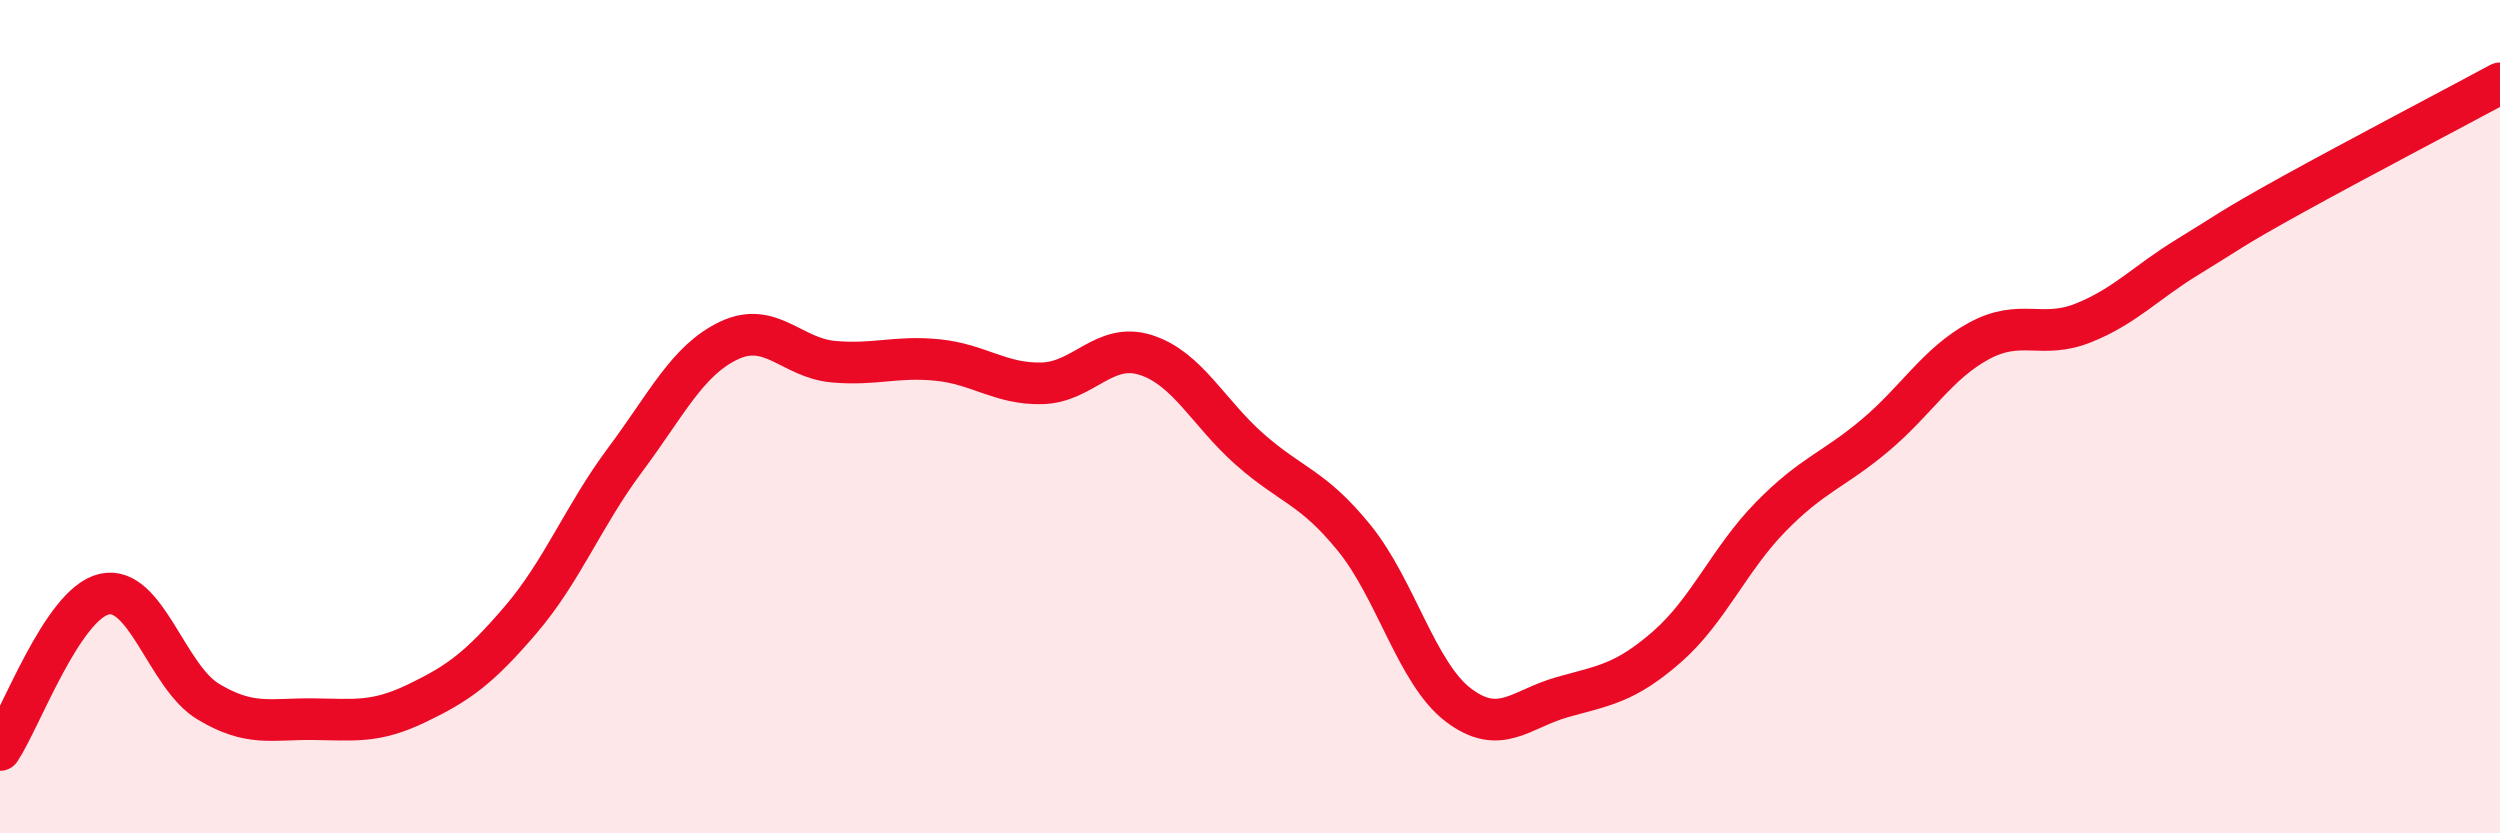
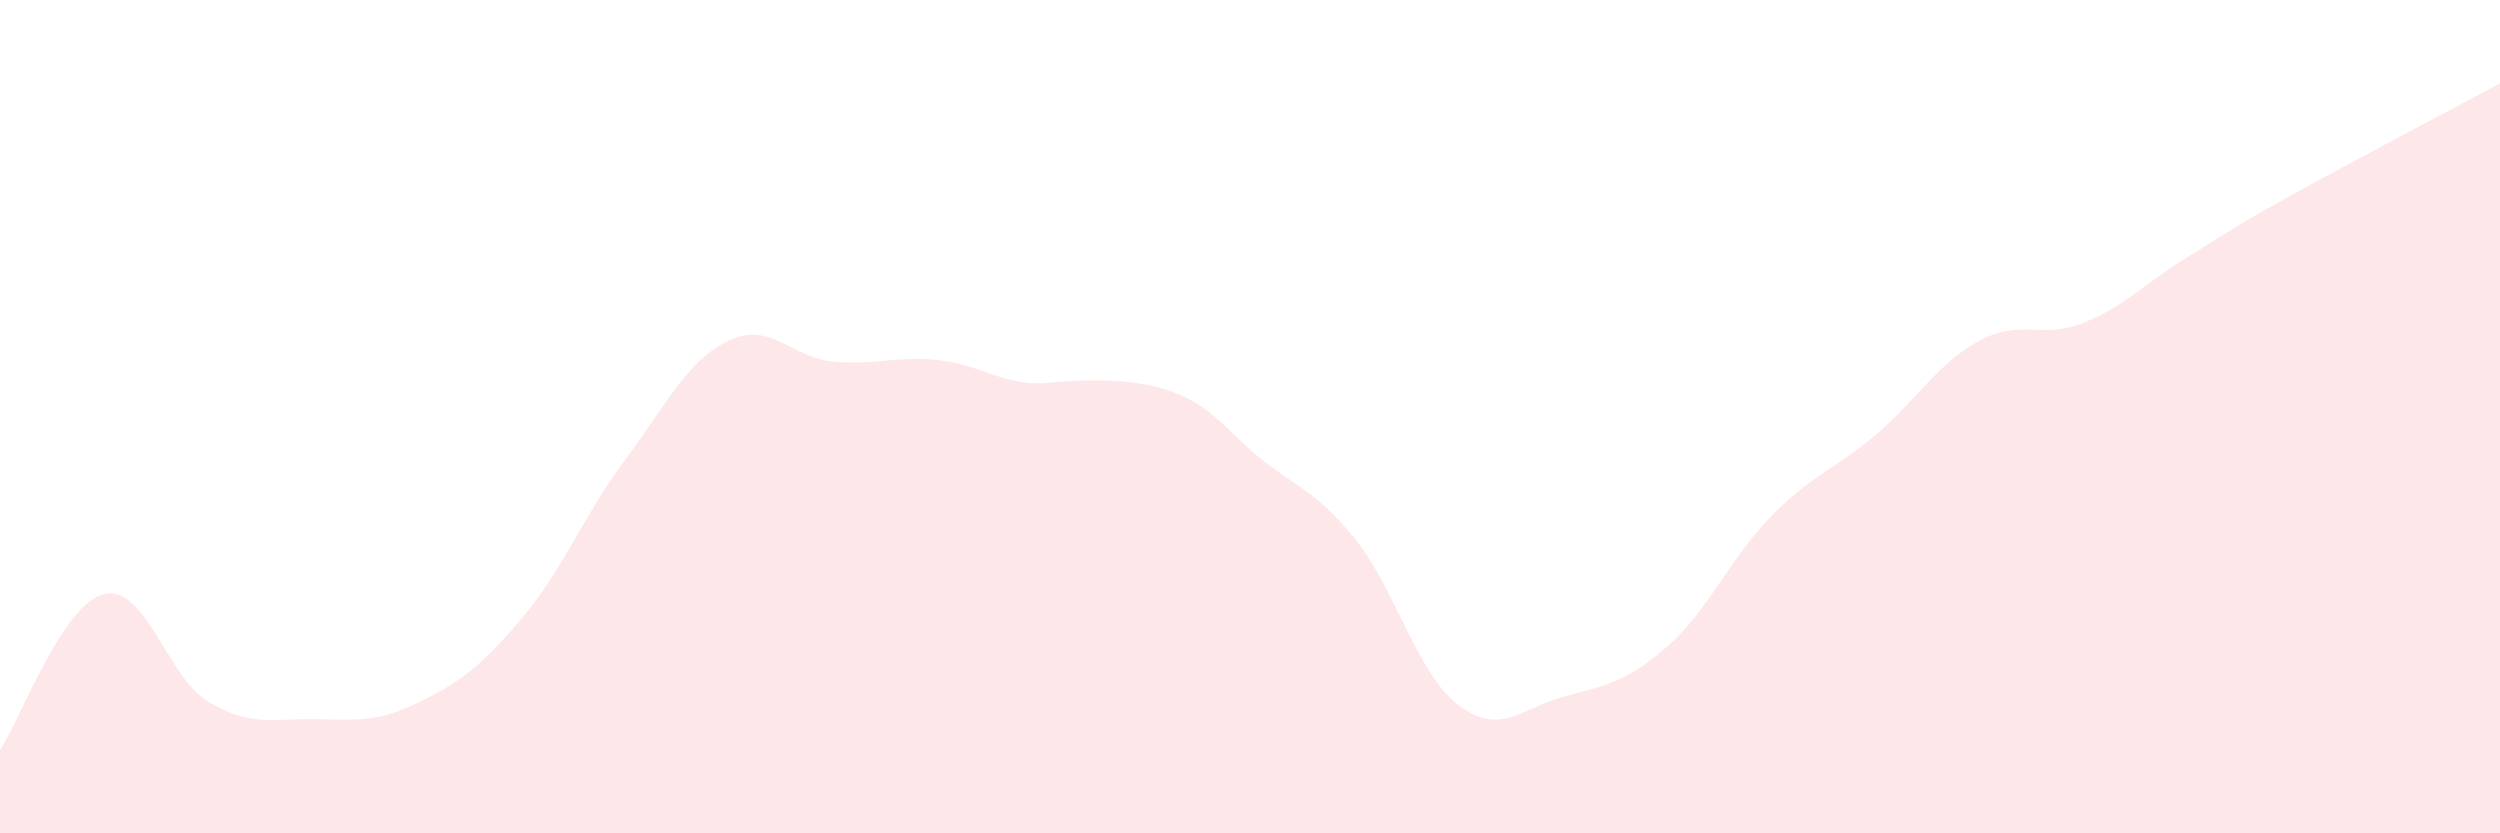
<svg xmlns="http://www.w3.org/2000/svg" width="60" height="20" viewBox="0 0 60 20">
-   <path d="M 0,18 C 0.5,17.25 1.5,14.49 2.5,14.26 C 3.5,14.03 4,16.24 5,16.84 C 6,17.44 6.5,17.25 7.5,17.26 C 8.5,17.27 9,17.36 10,16.88 C 11,16.4 11.5,16.04 12.5,14.87 C 13.5,13.7 14,12.38 15,11.04 C 16,9.7 16.5,8.64 17.5,8.17 C 18.5,7.7 19,8.59 20,8.68 C 21,8.77 21.5,8.54 22.5,8.64 C 23.5,8.74 24,9.22 25,9.2 C 26,9.18 26.5,8.2 27.5,8.52 C 28.5,8.84 29,9.91 30,10.79 C 31,11.67 31.5,11.68 32.5,12.91 C 33.5,14.14 34,16.16 35,16.92 C 36,17.68 36.5,17.01 37.5,16.73 C 38.5,16.45 39,16.4 40,15.53 C 41,14.66 41.5,13.42 42.5,12.4 C 43.5,11.38 44,11.29 45,10.45 C 46,9.61 46.5,8.72 47.5,8.18 C 48.5,7.64 49,8.15 50,7.75 C 51,7.35 51.5,6.78 52.5,6.17 C 53.5,5.56 53.5,5.51 55,4.68 C 56.5,3.85 59,2.54 60,2L60 20L0 20Z" fill="#EB0A25" opacity="0.1" stroke-linecap="round" stroke-linejoin="round" />
-   <path d="M 0,18 C 0.5,17.25 1.5,14.49 2.5,14.26 C 3.5,14.03 4,16.24 5,16.84 C 6,17.44 6.5,17.25 7.5,17.26 C 8.5,17.27 9,17.36 10,16.88 C 11,16.4 11.5,16.04 12.5,14.87 C 13.5,13.7 14,12.38 15,11.04 C 16,9.7 16.5,8.64 17.5,8.17 C 18.5,7.7 19,8.59 20,8.68 C 21,8.77 21.5,8.54 22.5,8.64 C 23.5,8.74 24,9.22 25,9.2 C 26,9.18 26.5,8.2 27.5,8.52 C 28.5,8.84 29,9.91 30,10.79 C 31,11.67 31.5,11.68 32.5,12.91 C 33.5,14.14 34,16.16 35,16.92 C 36,17.68 36.5,17.01 37.5,16.73 C 38.5,16.45 39,16.4 40,15.53 C 41,14.66 41.5,13.42 42.5,12.4 C 43.5,11.38 44,11.29 45,10.45 C 46,9.61 46.5,8.72 47.5,8.18 C 48.5,7.64 49,8.15 50,7.75 C 51,7.35 51.5,6.78 52.5,6.17 C 53.5,5.56 53.5,5.51 55,4.68 C 56.5,3.85 59,2.54 60,2" stroke="#EB0A25" stroke-width="1" fill="none" stroke-linecap="round" stroke-linejoin="round" />
+   <path d="M 0,18 C 0.5,17.25 1.5,14.49 2.5,14.26 C 3.5,14.03 4,16.24 5,16.84 C 6,17.44 6.5,17.25 7.5,17.26 C 8.5,17.27 9,17.36 10,16.88 C 11,16.4 11.5,16.04 12.5,14.87 C 13.5,13.7 14,12.38 15,11.04 C 16,9.7 16.5,8.64 17.5,8.17 C 18.5,7.7 19,8.59 20,8.68 C 21,8.77 21.5,8.54 22.5,8.64 C 23.5,8.74 24,9.22 25,9.2 C 28.5,8.84 29,9.91 30,10.79 C 31,11.67 31.5,11.68 32.5,12.91 C 33.5,14.14 34,16.16 35,16.92 C 36,17.68 36.5,17.01 37.5,16.73 C 38.5,16.45 39,16.4 40,15.53 C 41,14.66 41.5,13.42 42.5,12.4 C 43.5,11.38 44,11.29 45,10.45 C 46,9.61 46.5,8.72 47.5,8.18 C 48.5,7.64 49,8.15 50,7.75 C 51,7.35 51.5,6.78 52.5,6.17 C 53.5,5.56 53.5,5.51 55,4.68 C 56.5,3.85 59,2.54 60,2L60 20L0 20Z" fill="#EB0A25" opacity="0.1" stroke-linecap="round" stroke-linejoin="round" />
</svg>